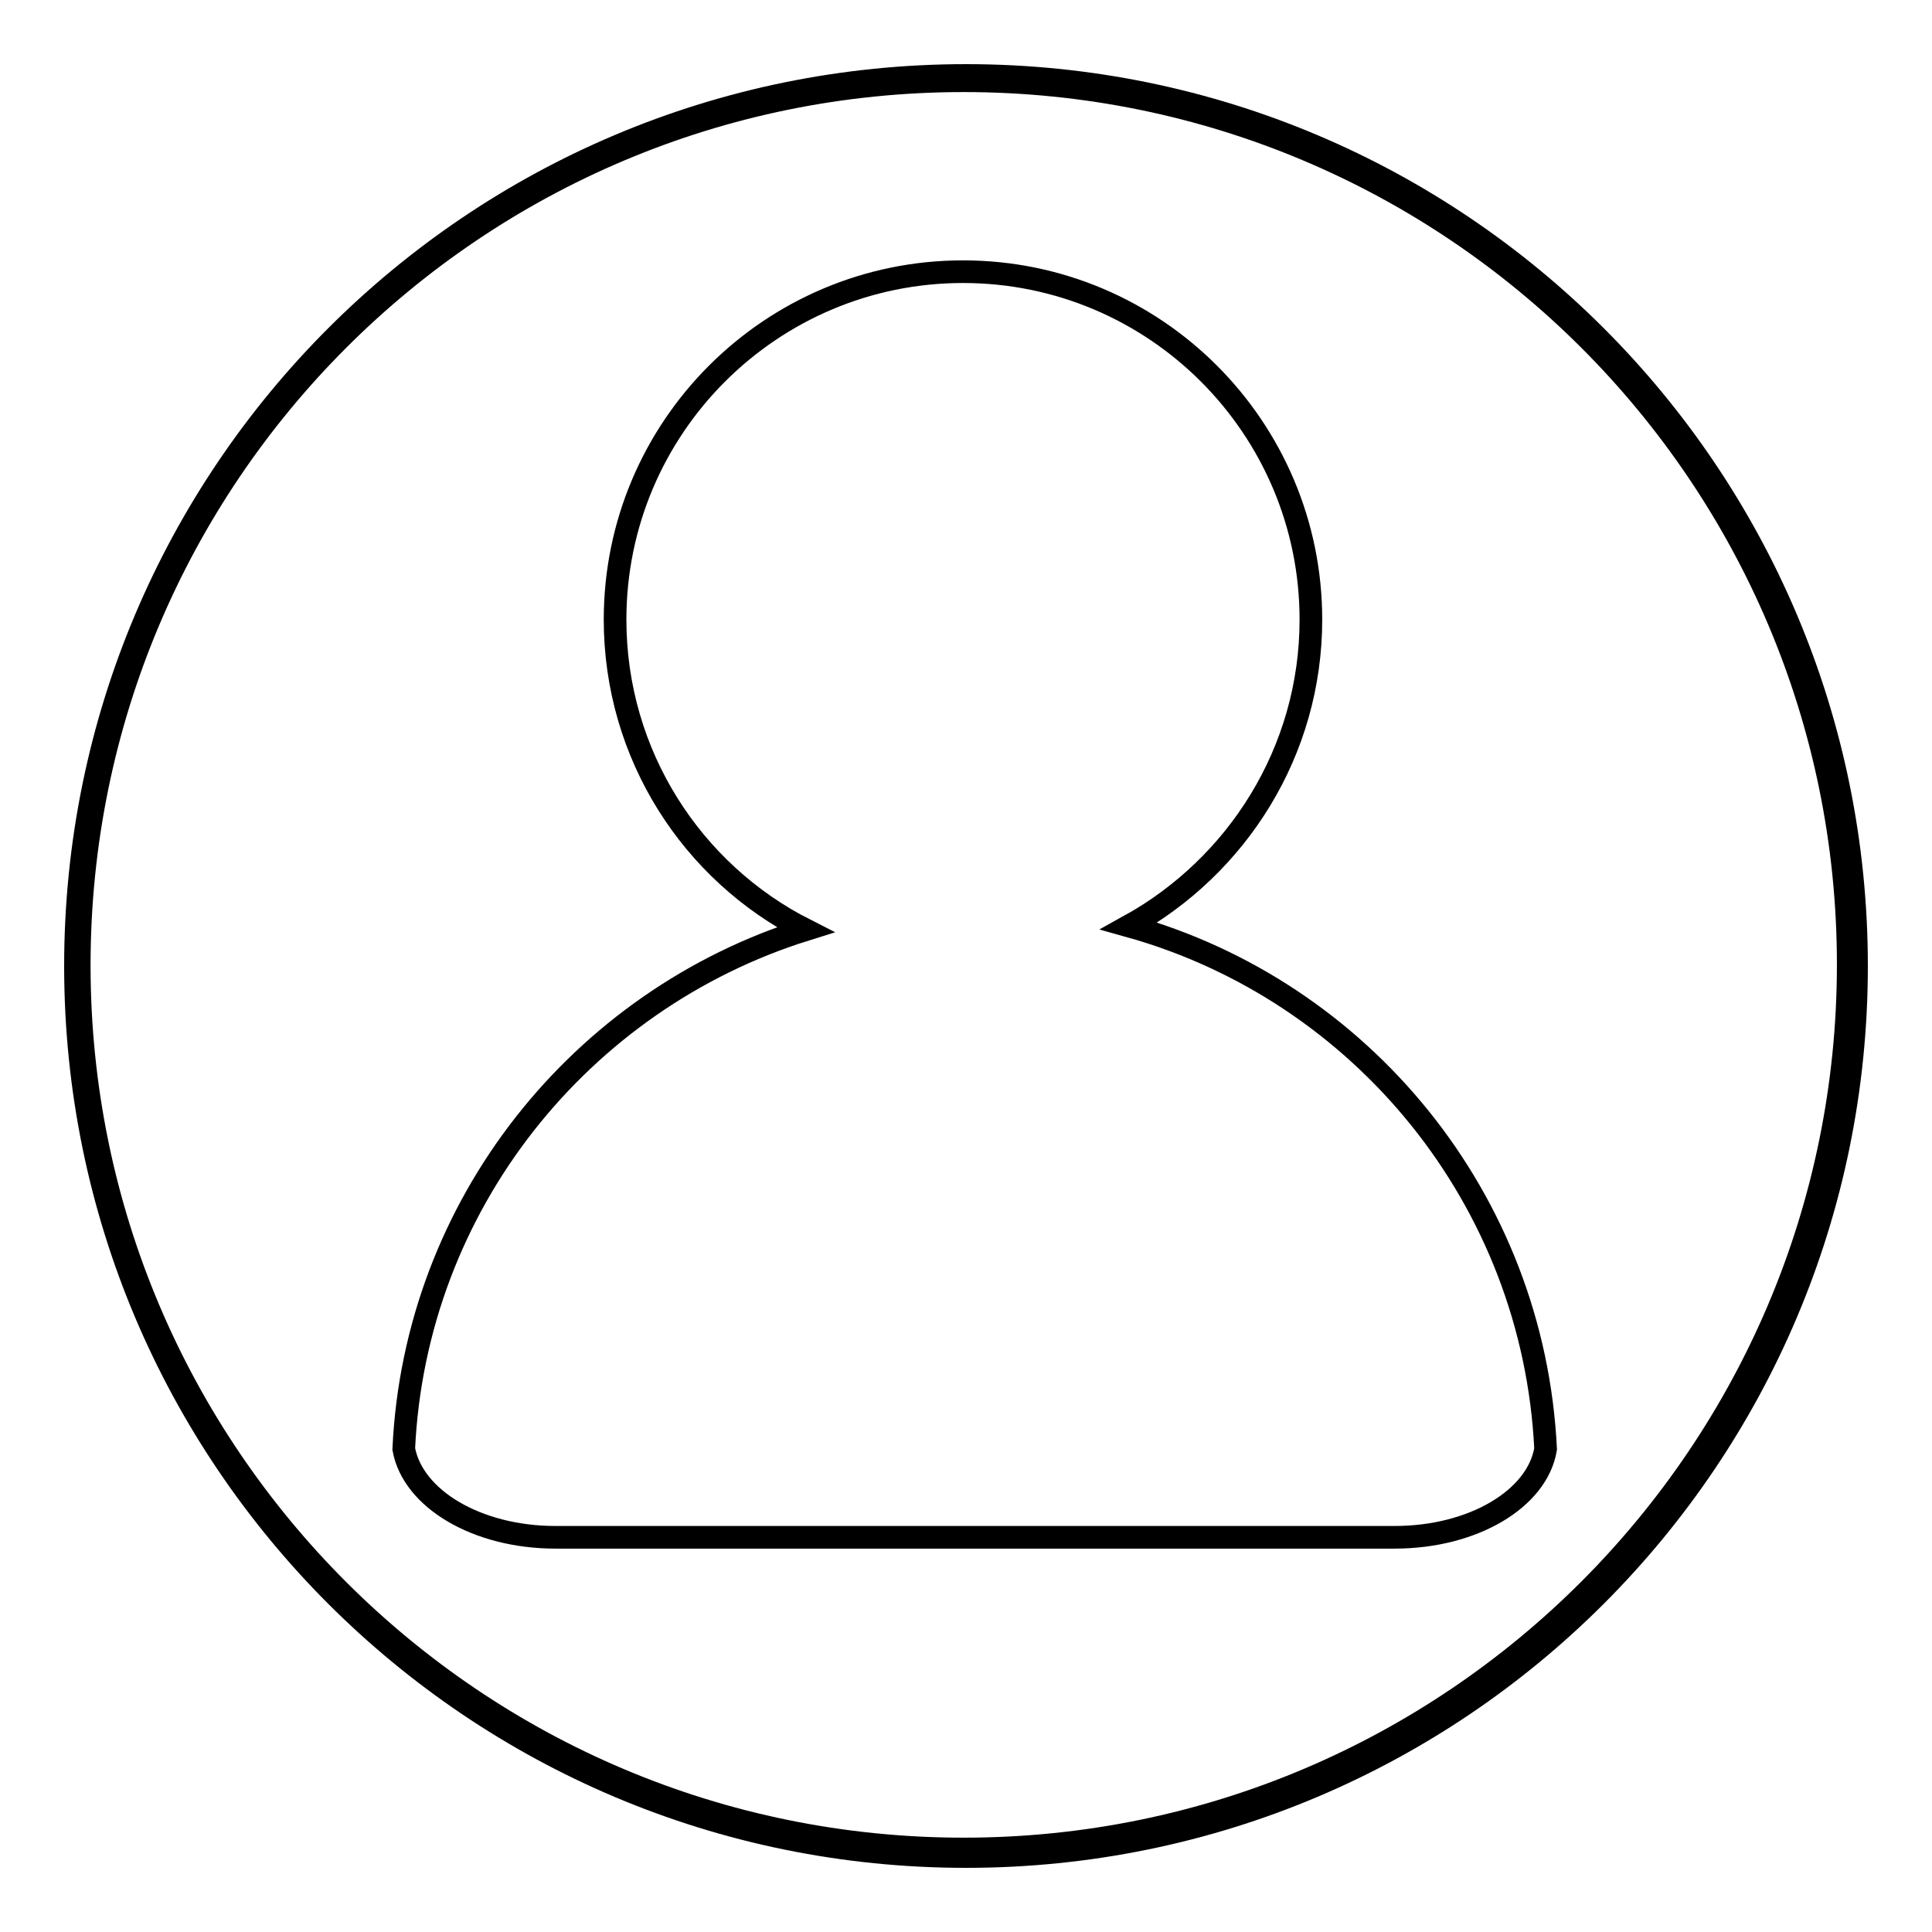
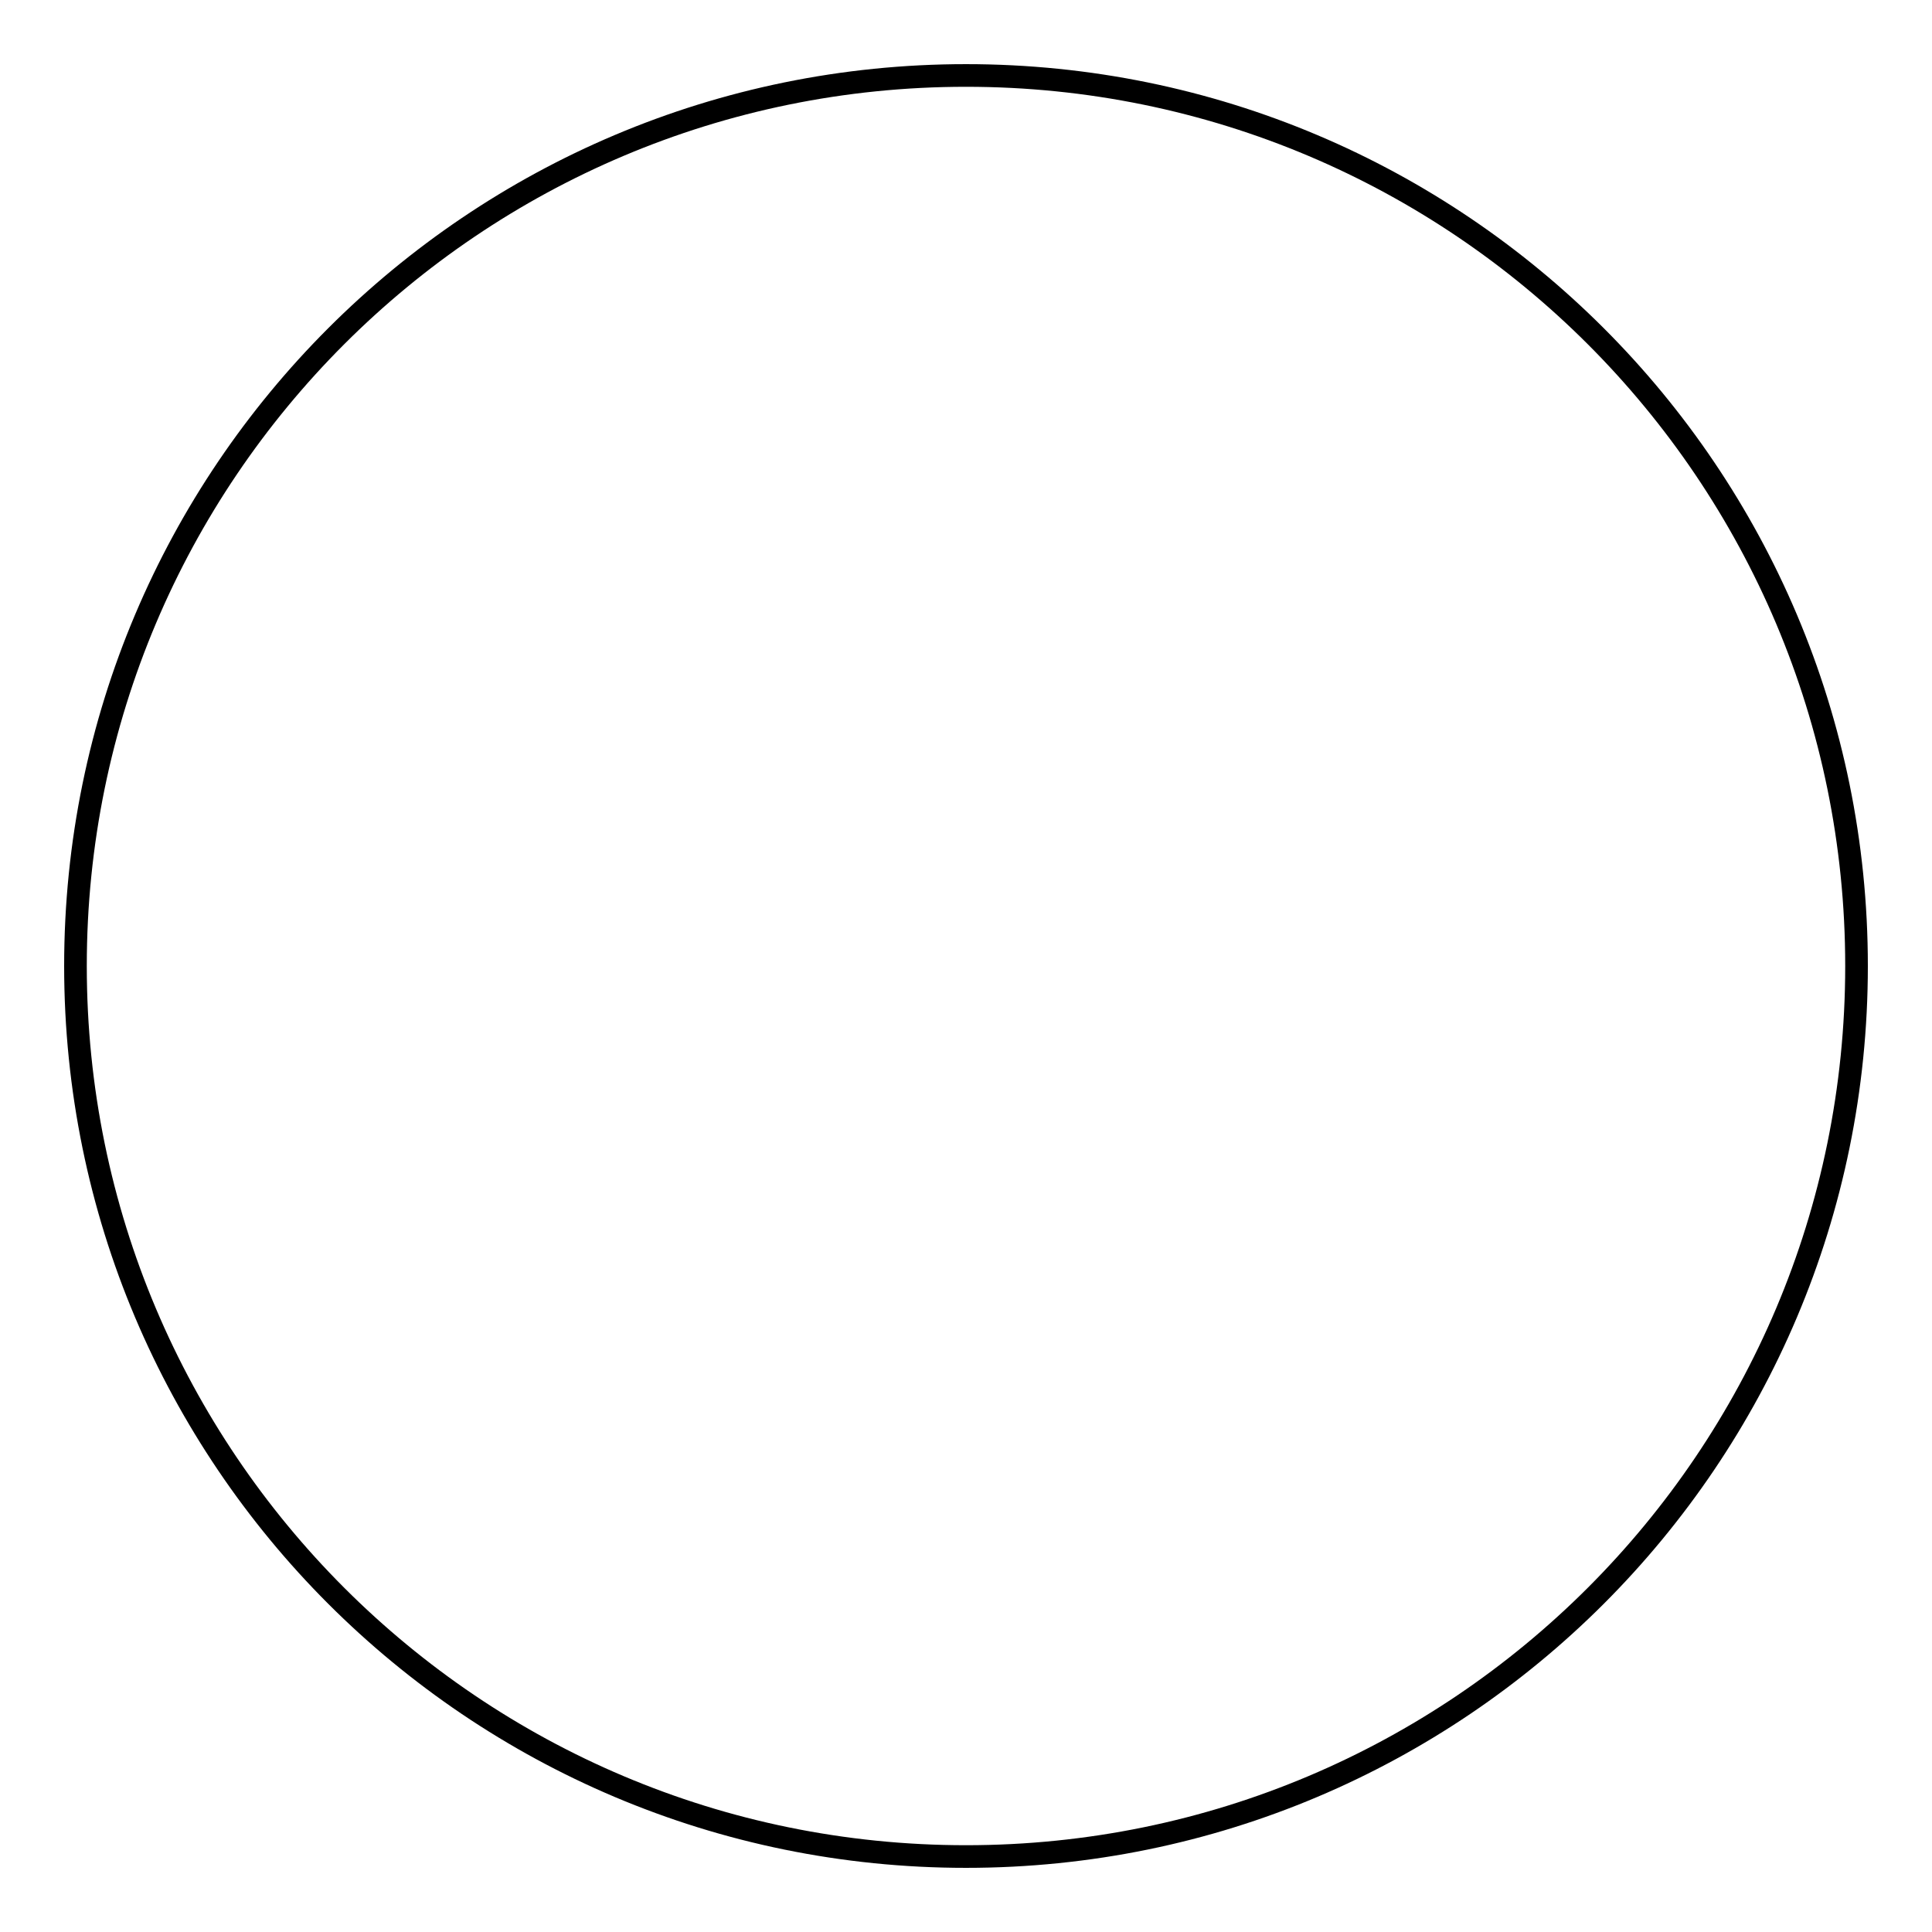
<svg xmlns="http://www.w3.org/2000/svg" version="1.1" x="0px" y="0px" viewBox="0 0 256 256" enable-background="new 0 0 256 256" xml:space="preserve">
  <g>
    <g>
      <path stroke-width="3" fill-opacity="0" stroke="#000000" d="M128,10c65.2,0,118,52.8,118,118c0,65.2-52.8,118-118,118c-65.2,0-118-52.8-118-118C10,62.8,62.8,10,128,10z" />
-       <path stroke-width="3" fill-opacity="0" stroke="#000000" d="M127.7,10.7C63,10.7,10.5,63.1,10.5,127.9C10.5,192.6,63,245,127.7,245c64.7,0,117.2-52.5,117.2-117.2C244.9,63.1,192.4,10.7,127.7,10.7z M184.8,203.7H73.6c-10.4,0-18.9-5.1-20.1-11.7c1.5-32.4,23.5-59.5,53.2-68.8c-15-7.6-25.2-23.2-25.2-41.1c0-25.5,20.7-46.1,46.1-46.1c25.5,0,46.1,20.7,46.1,46.1c0,17.5-9.8,32.7-24.1,40.6c30.8,8.6,53.6,36.2,55.2,69.3C203.7,198.6,195.2,203.7,184.8,203.7z" />
    </g>
  </g>
</svg>